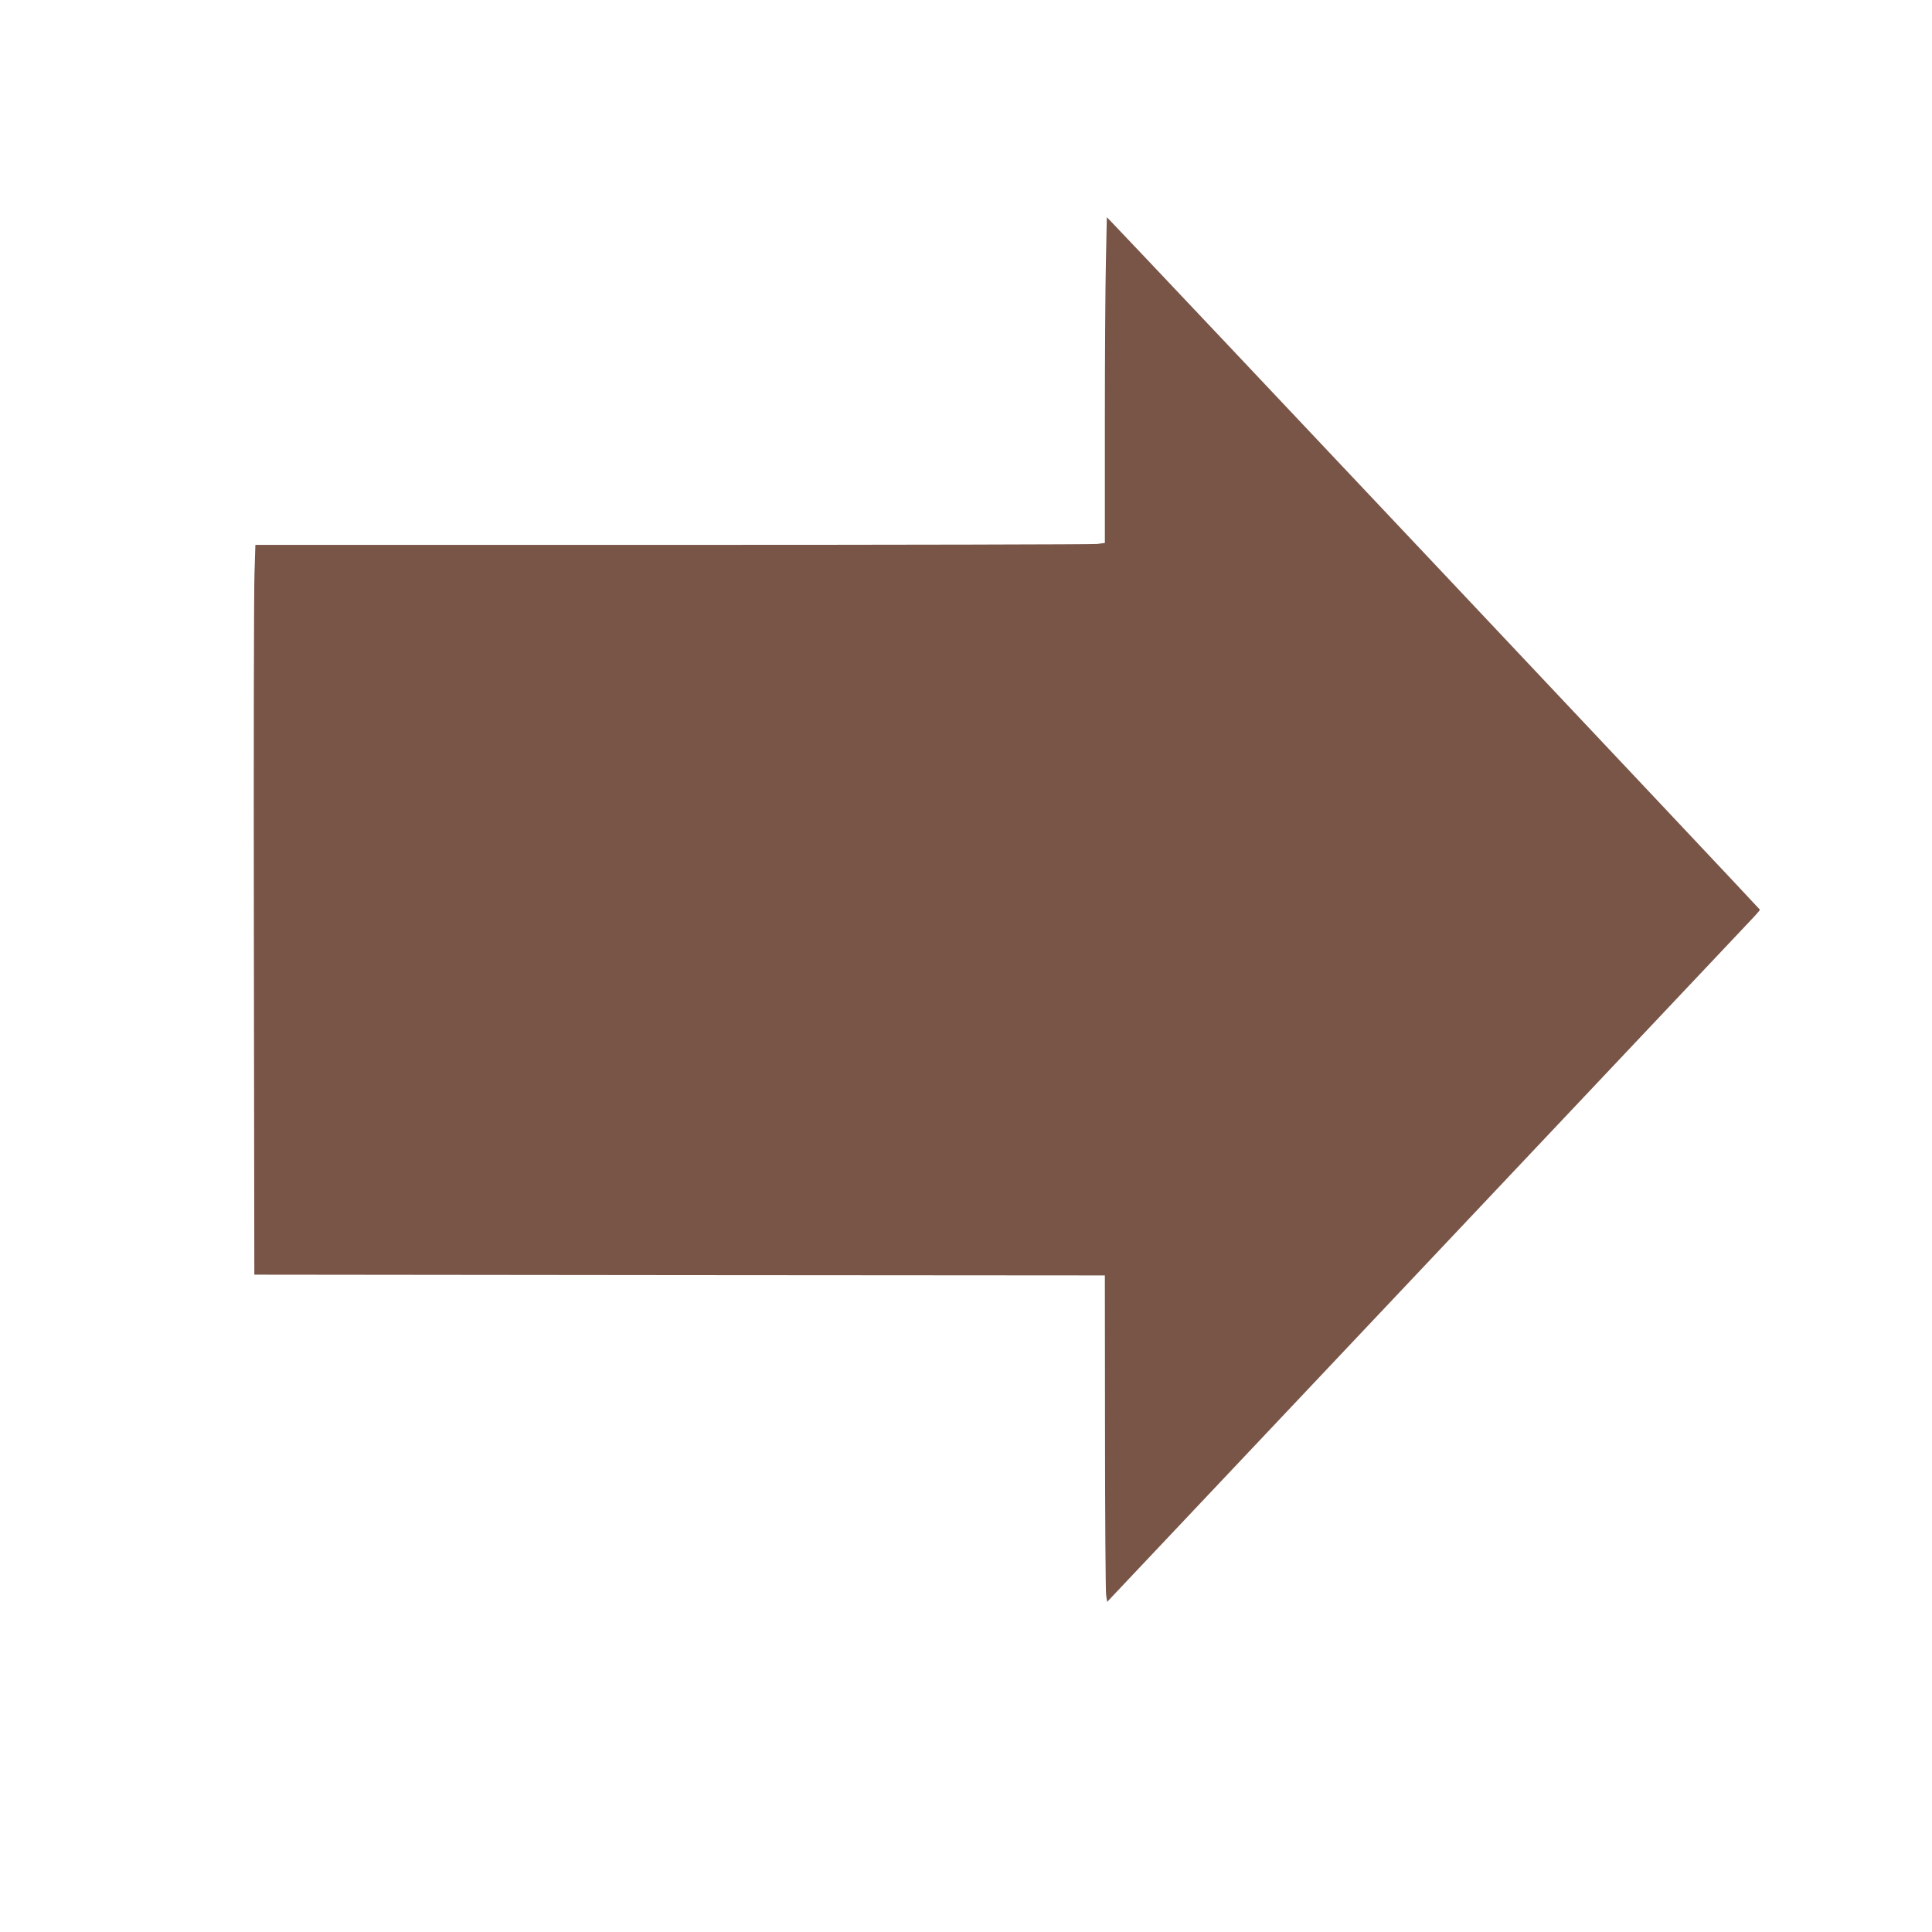
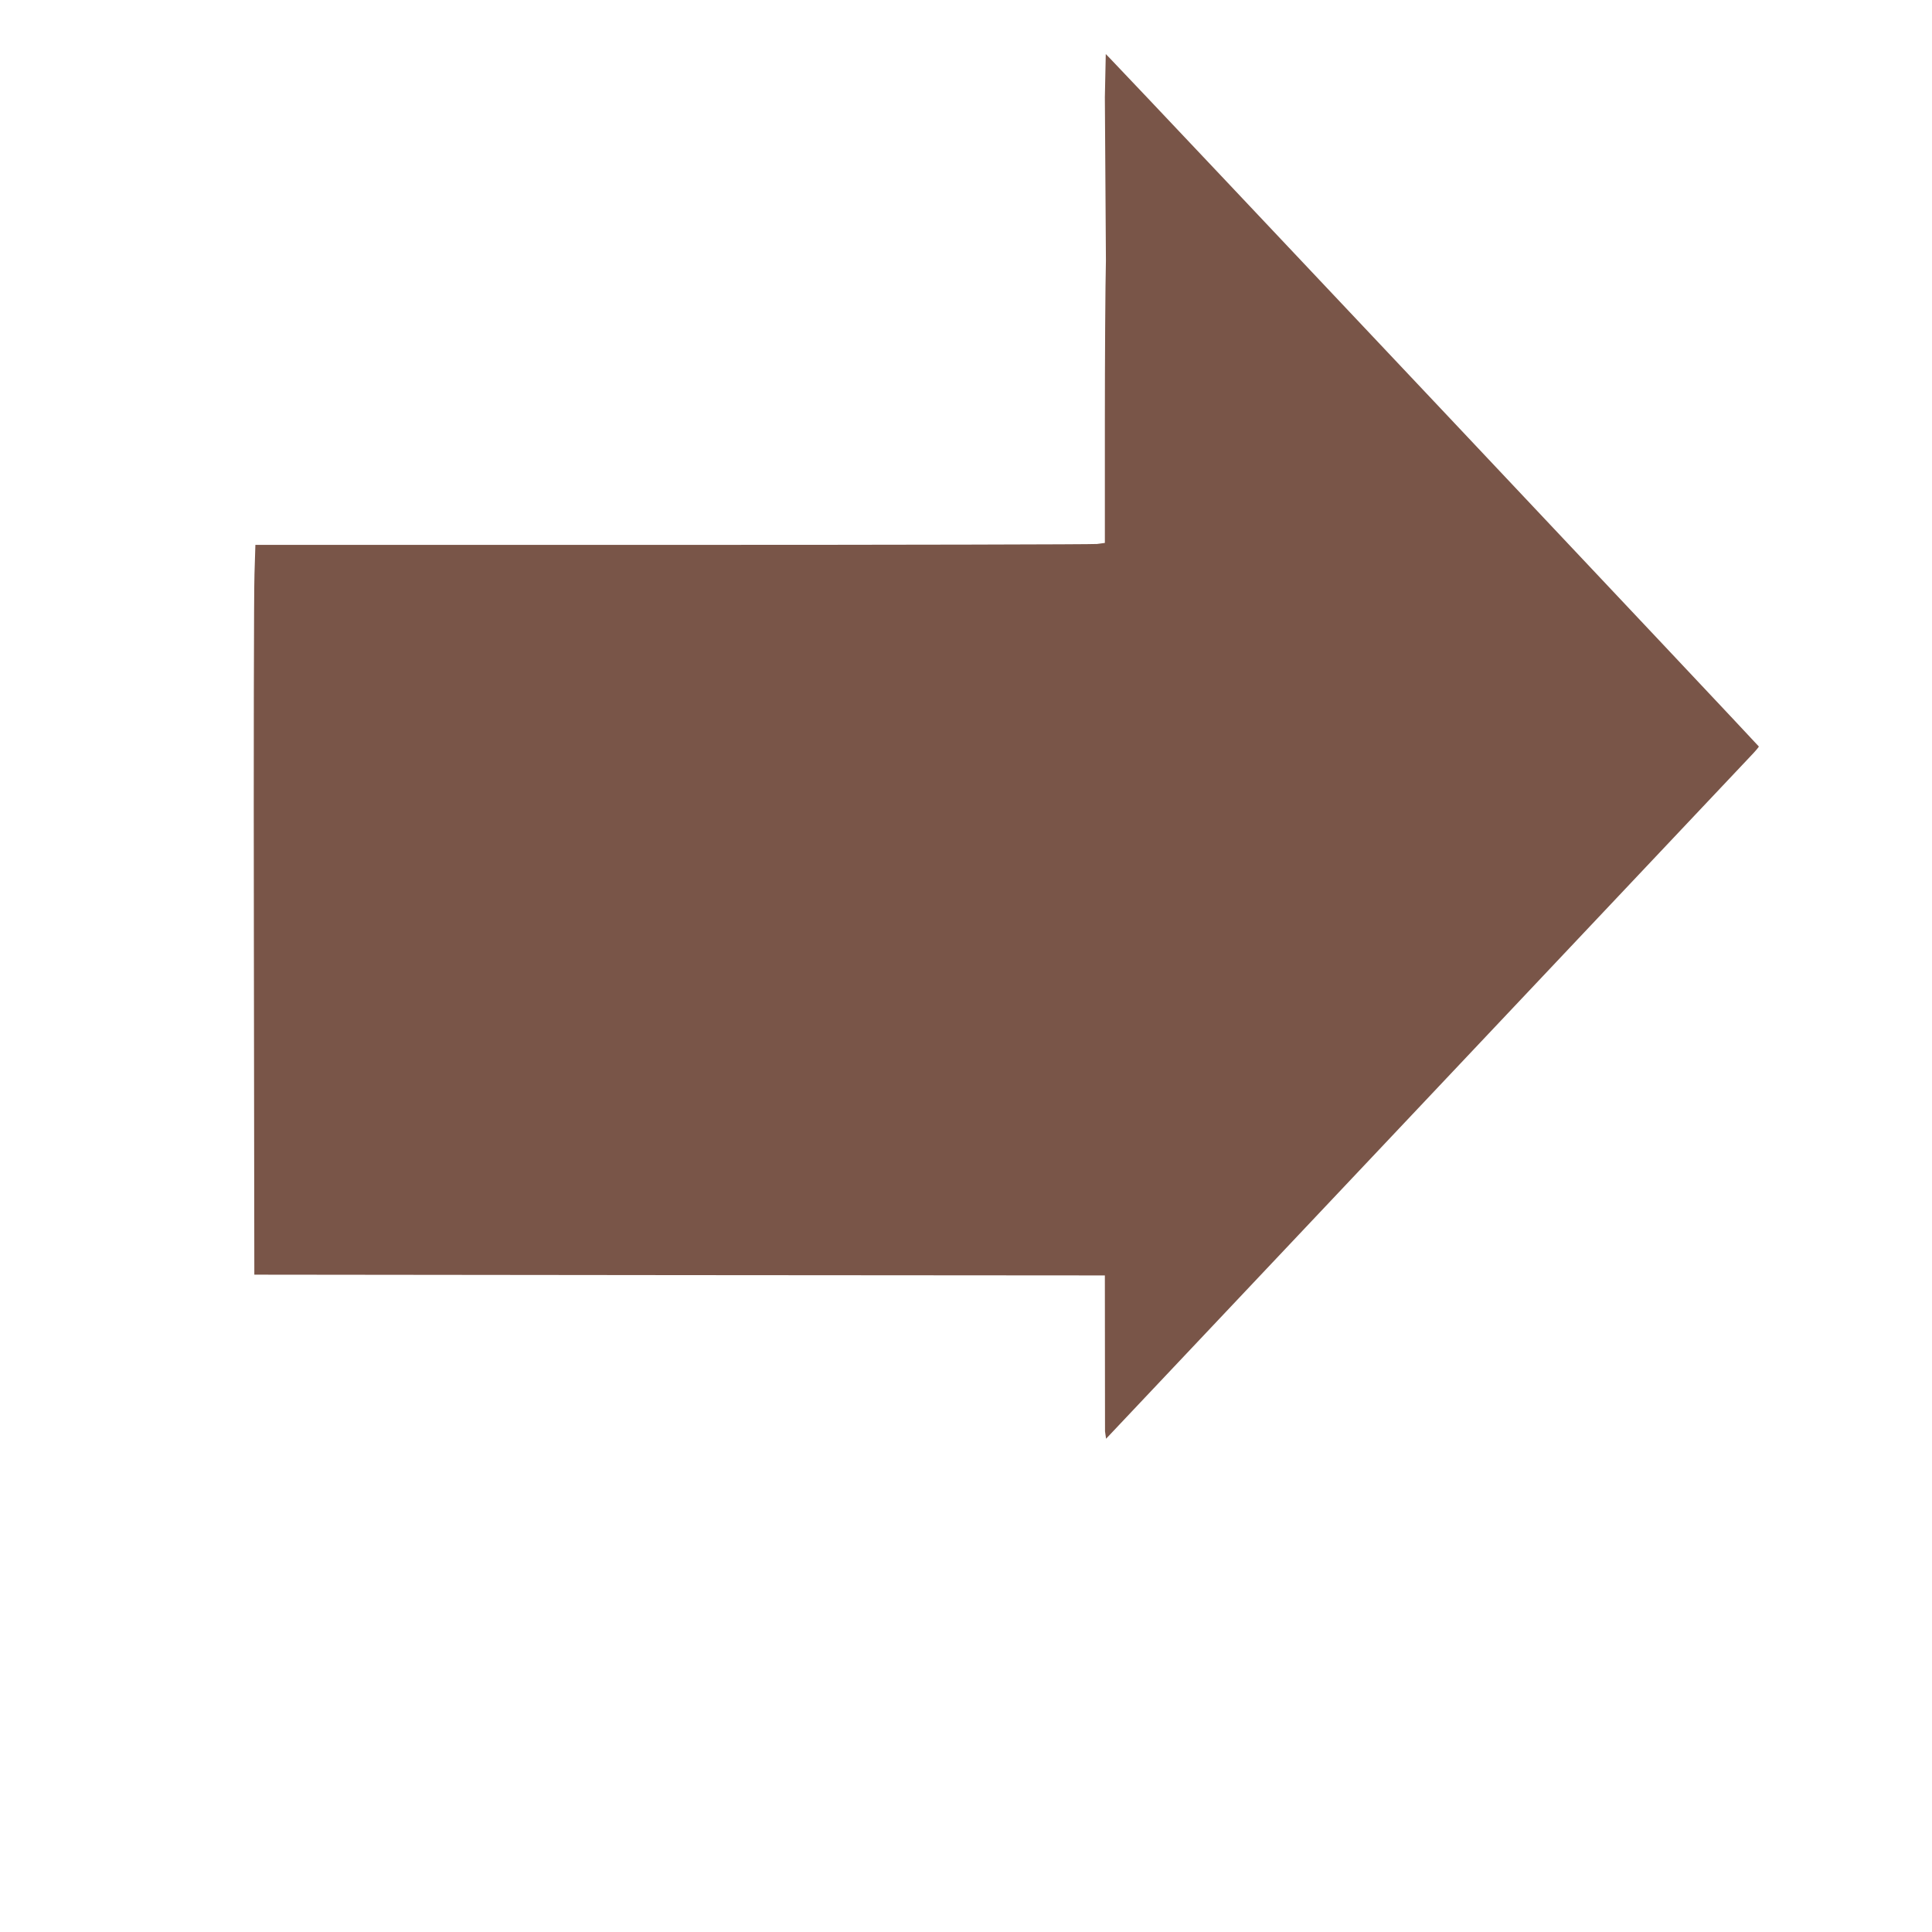
<svg xmlns="http://www.w3.org/2000/svg" version="1.0" width="1280pt" height="1280pt" viewBox="0 0 1280 1280" preserveAspectRatio="xMidYMid meet">
  <g transform="translate(0,1280) scale(0.1,-0.1)" fill="#795548" stroke="none">
-     <path d="M7327 11074 c-4 -158 -7 -644 -7 -1079 l0 -792 -52 -7 c-29 -3 -1296 -6 -2814 -6 l-2762 0 -6 -192 c-4 -106 -6 -1194 -4 -2418 l3 -2225 2818 -3 2817 -2 1 -1033 c0 -567 4 -1054 7 -1081 l7 -49 2105 2229 c1157 1226 2130 2256 2162 2290 32 33 58 64 58 67 0 5 -4074 4326 -4295 4555 l-32 33 -6 -287z" />
+     <path d="M7327 11074 c-4 -158 -7 -644 -7 -1079 l0 -792 -52 -7 c-29 -3 -1296 -6 -2814 -6 l-2762 0 -6 -192 c-4 -106 -6 -1194 -4 -2418 l3 -2225 2818 -3 2817 -2 1 -1033 l7 -49 2105 2229 c1157 1226 2130 2256 2162 2290 32 33 58 64 58 67 0 5 -4074 4326 -4295 4555 l-32 33 -6 -287z" />
  </g>
</svg>